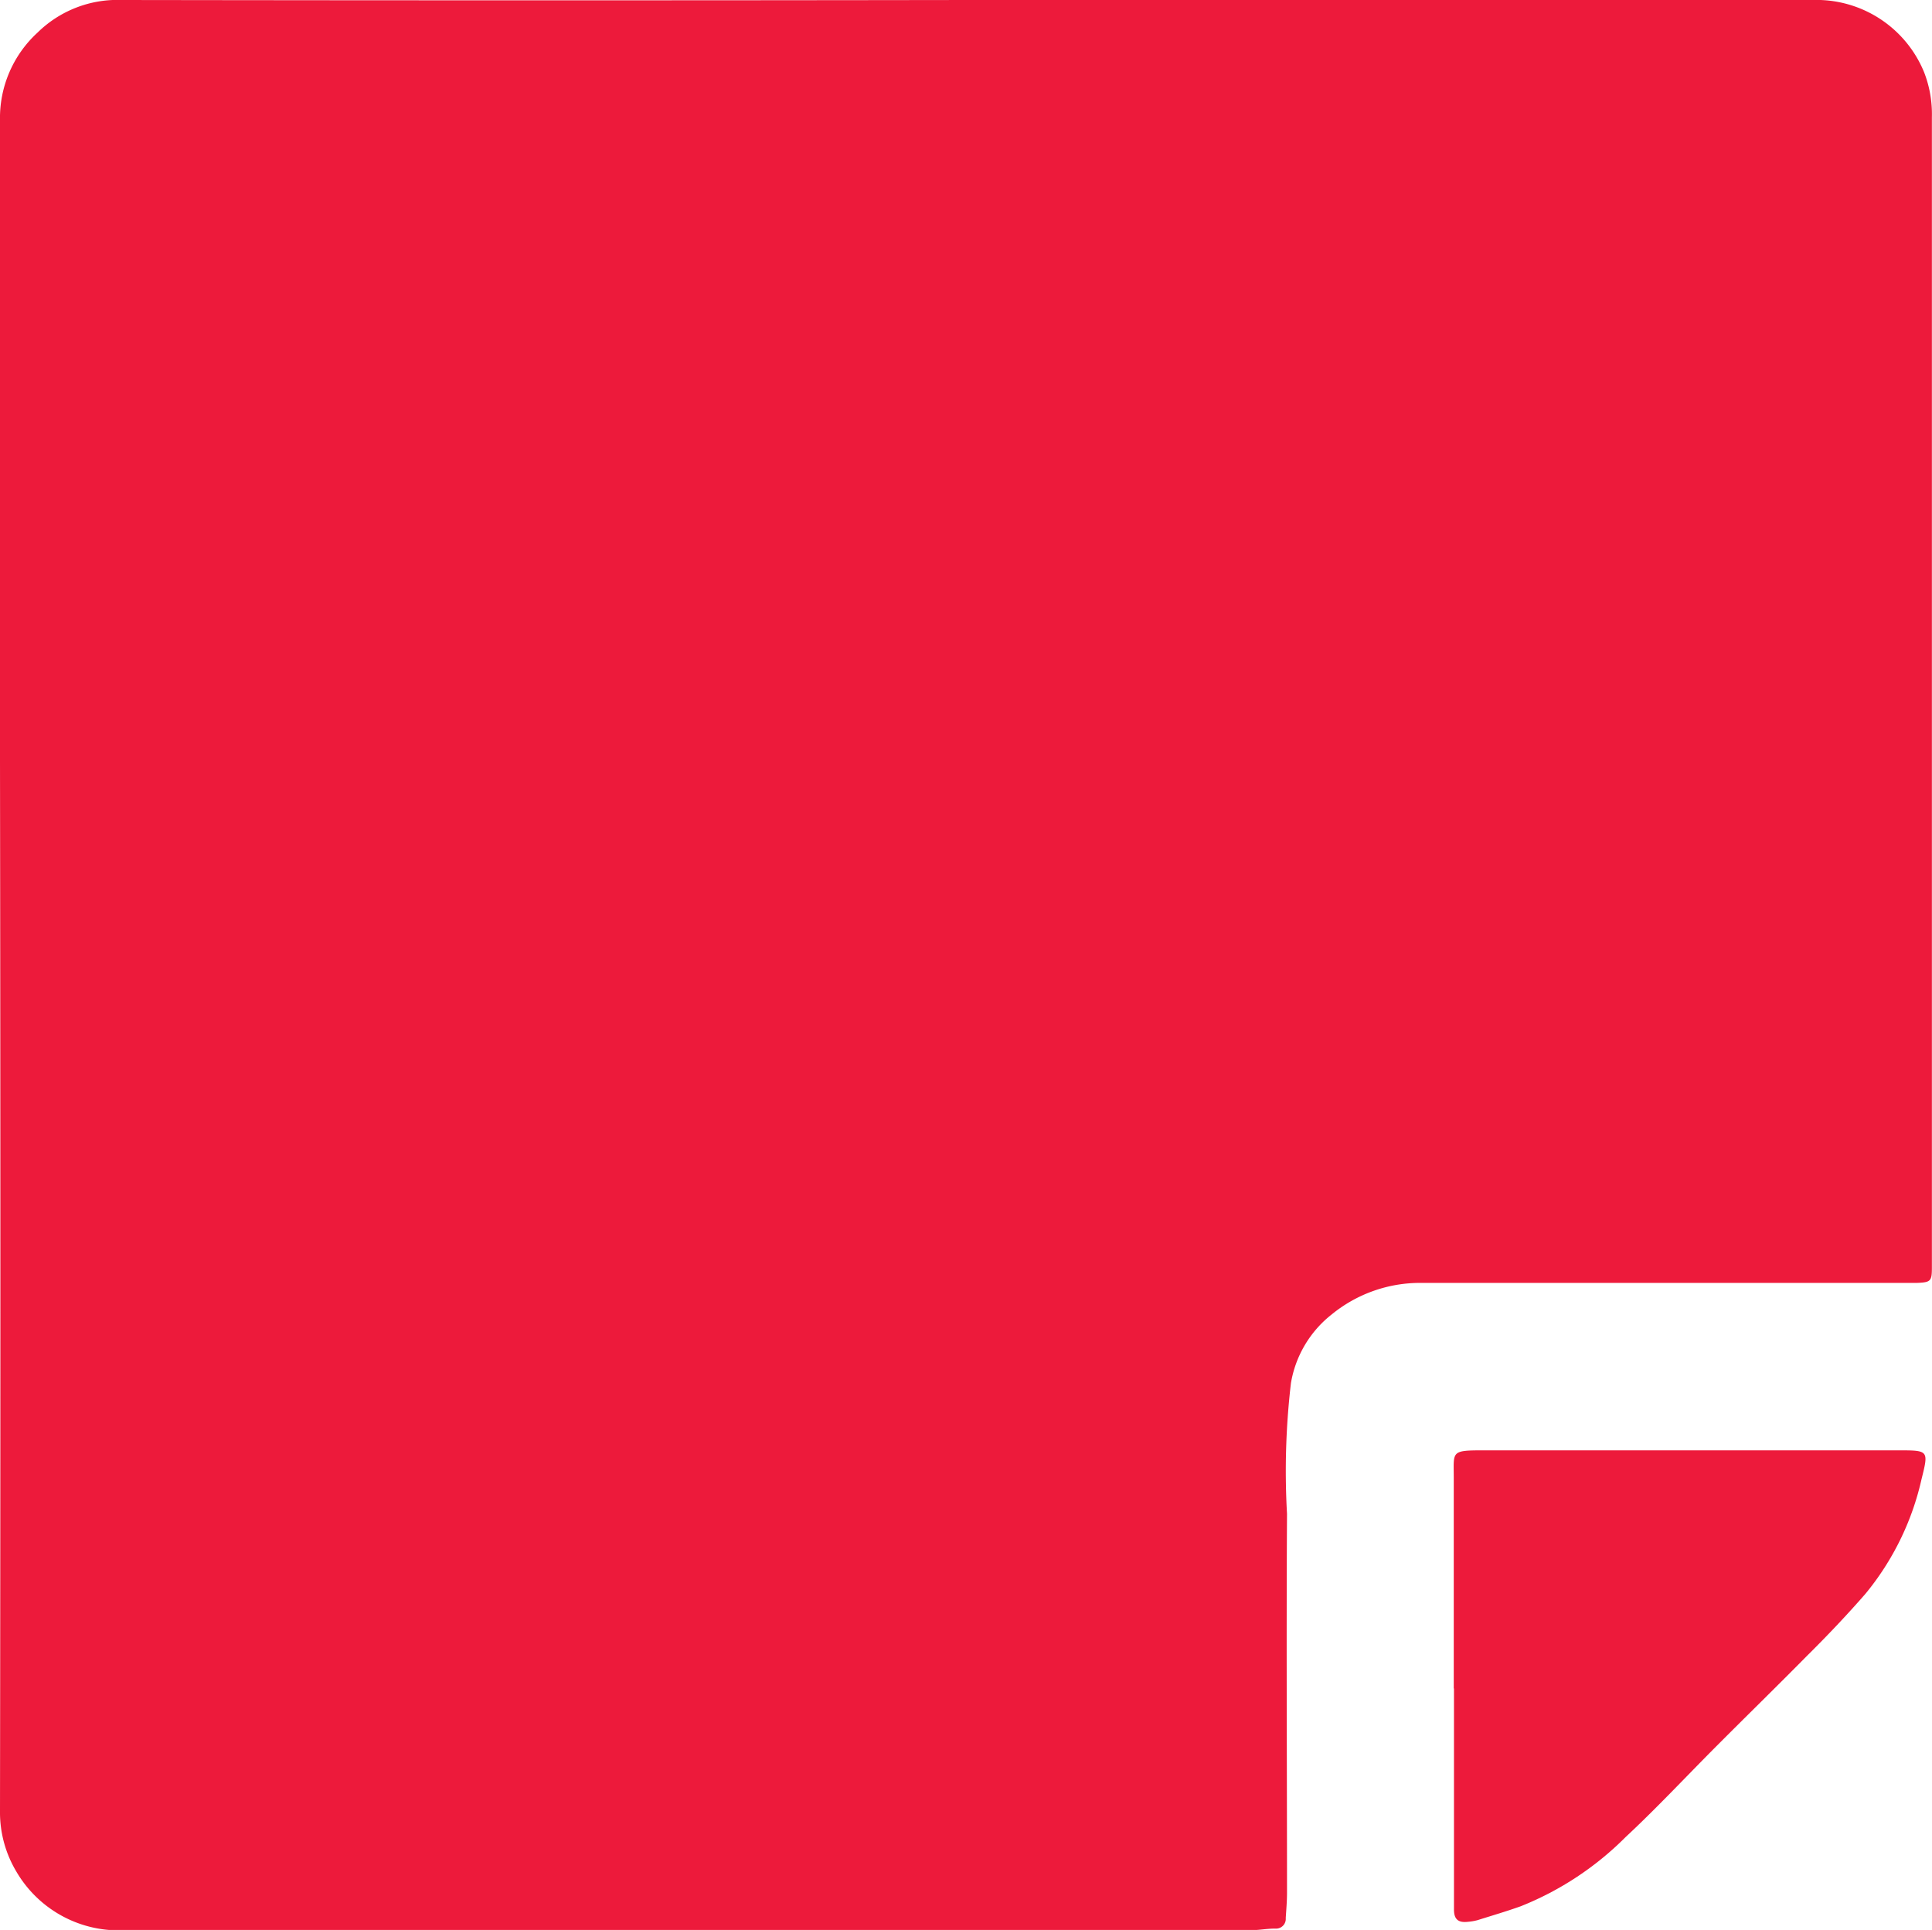
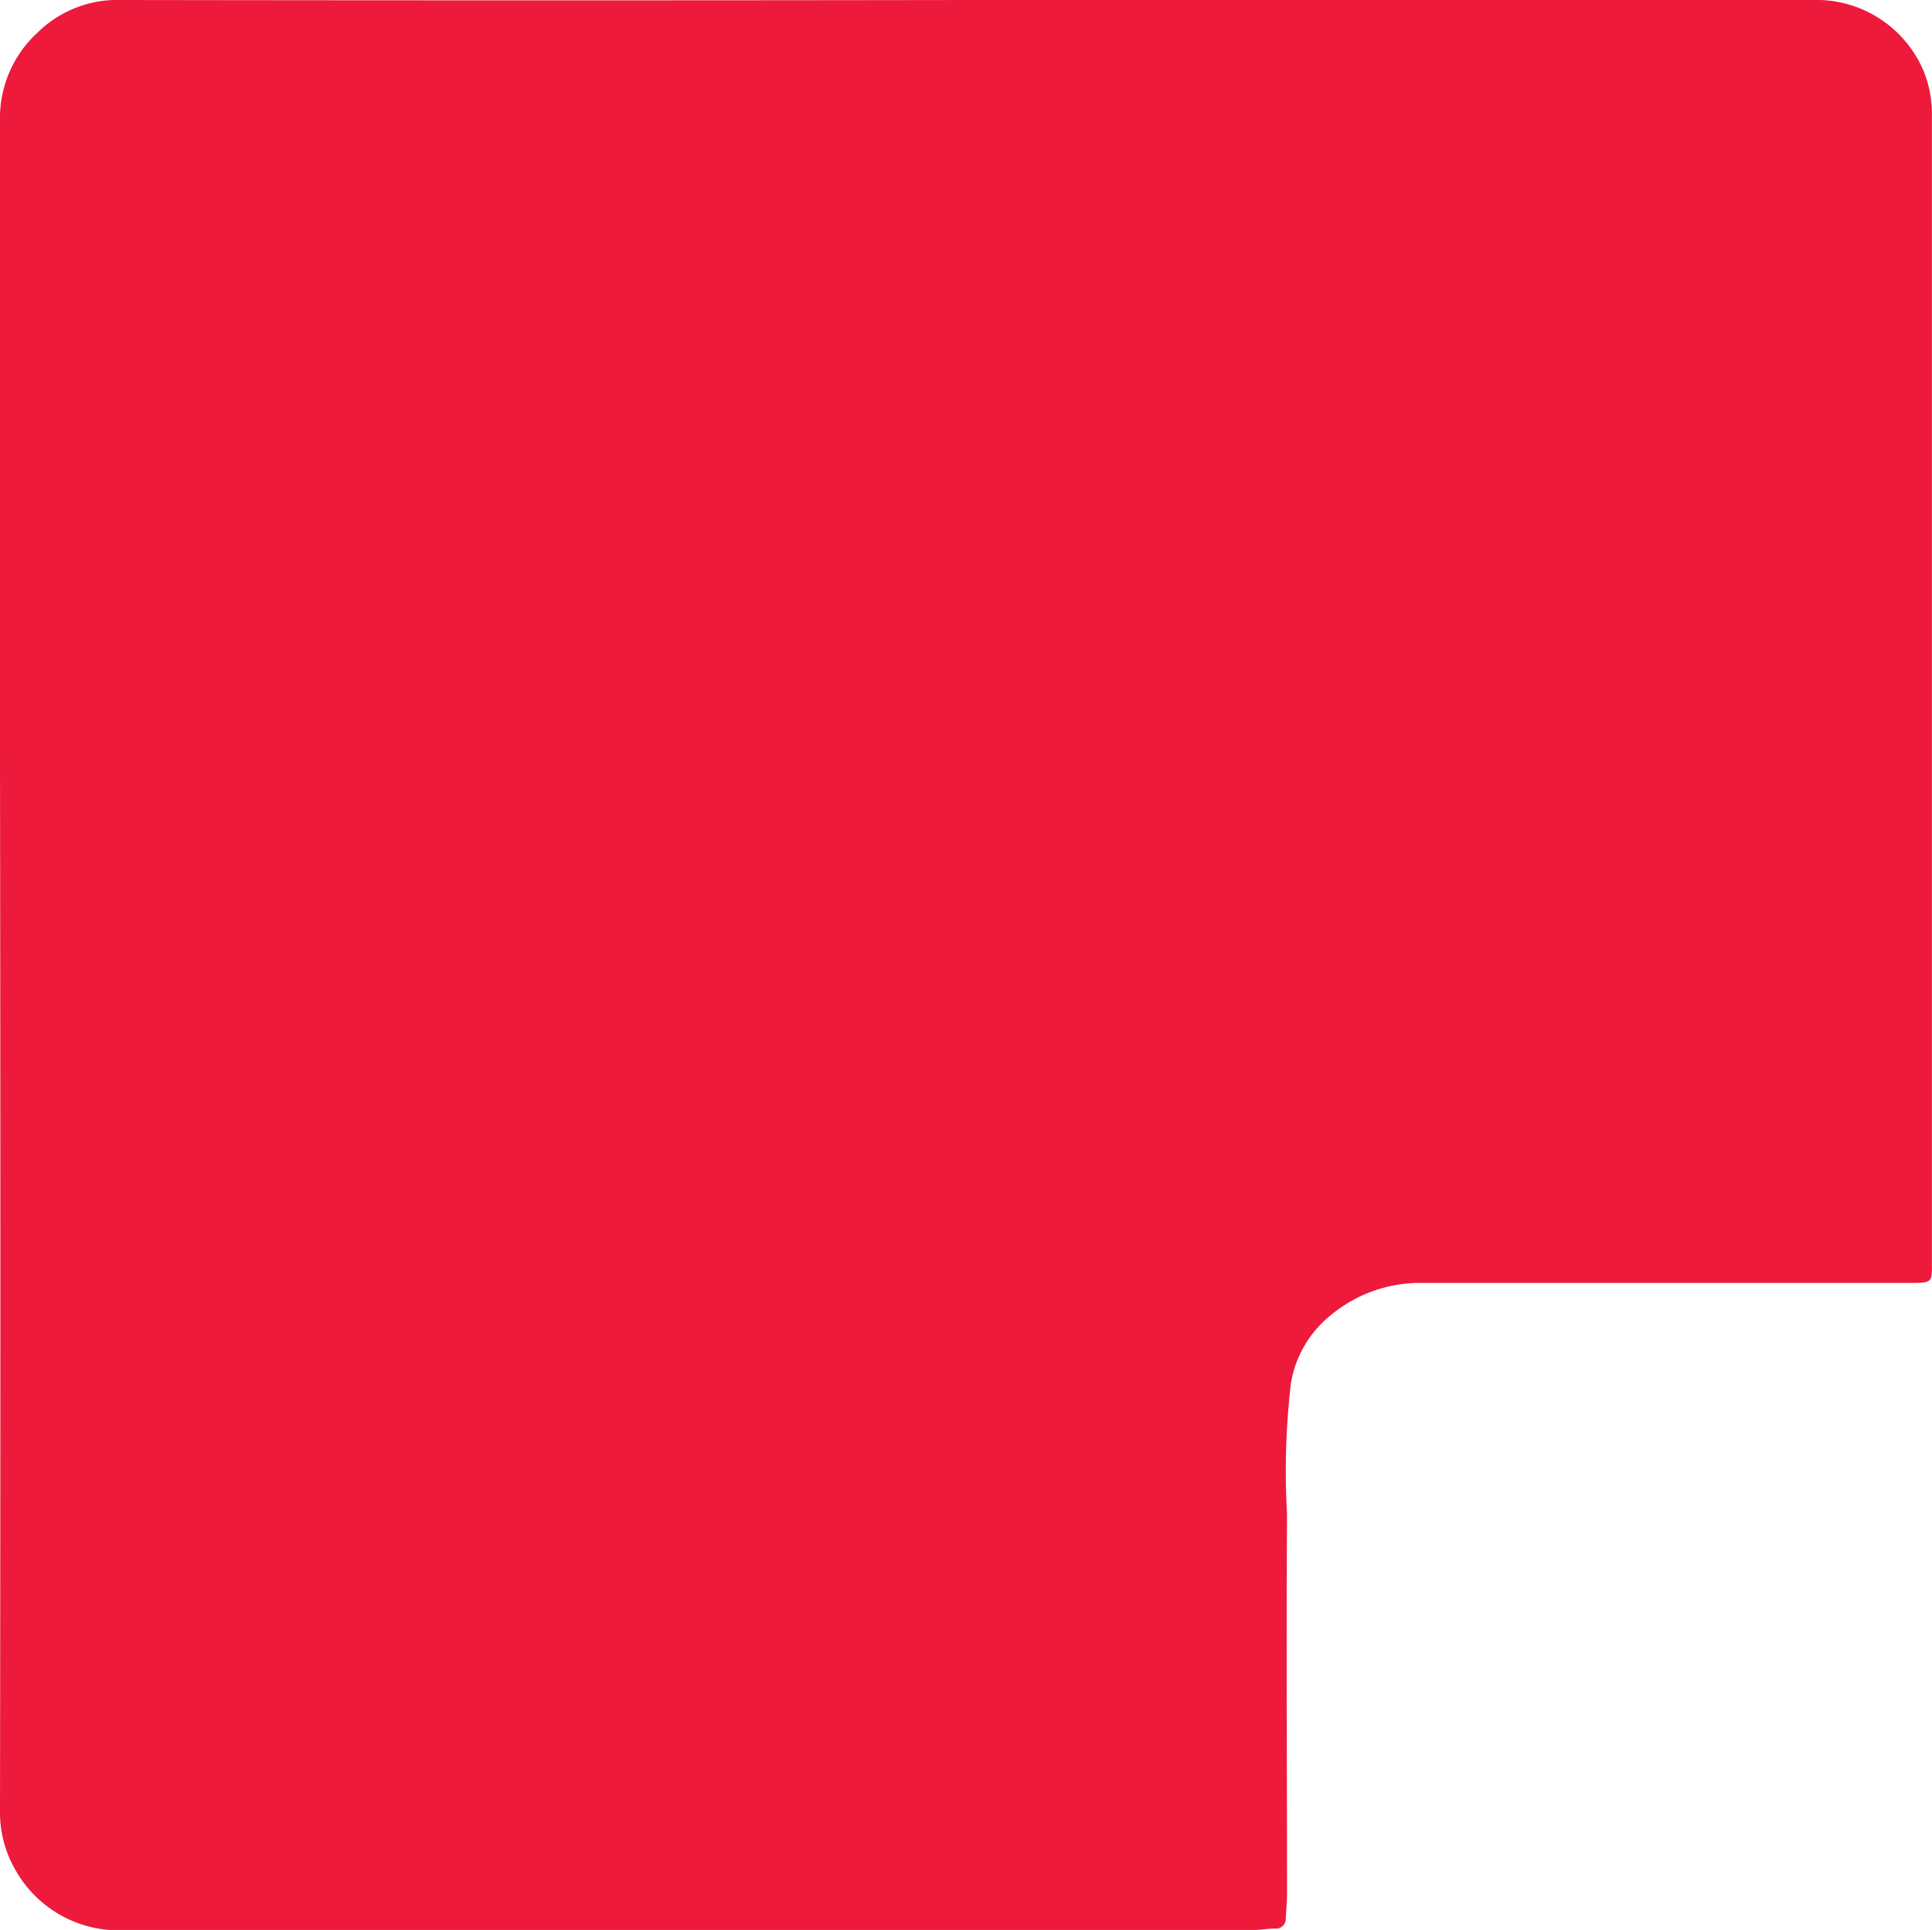
<svg xmlns="http://www.w3.org/2000/svg" id="Group_6639" data-name="Group 6639" width="18.26" height="18.245" viewBox="0 0 18.26 18.245">
  <defs>
    <clipPath id="clip-path">
      <rect id="Rectangle_3394" data-name="Rectangle 3394" width="18.26" height="18.245" fill="#ed1a3b" />
    </clipPath>
  </defs>
  <g id="Group_6638" data-name="Group 6638" clip-path="url(#clip-path)">
    <path id="Path_9567" data-name="Path 9567" d="M9.151,0q4.028,0,8.055,0a1.1,1.1,0,0,1,.979.682,1.094,1.094,0,0,1,.074.427q0,5.362,0,10.724c0,.051,0,.1,0,.152,0,.127-.012.138-.142.143-.108,0-.216,0-.324,0q-2.178,0-4.357,0a1.32,1.32,0,0,0-.852.3,1.045,1.045,0,0,0-.383.648,7.148,7.148,0,0,0-.037,1.235c-.007,1.194,0,2.389,0,3.583,0,.079-.007.159-.012.238a.092.092,0,0,1-.1.1c-.076,0-.152.015-.228.015l-10.639,0a1.12,1.12,0,0,1-1.034-.56A1.089,1.089,0,0,1,0,17.123Q.007,12.156,0,7.19q0-3.027,0-6.053A1.094,1.094,0,0,1,.354.309,1.076,1.076,0,0,1,1.153,0q4,.006,8,0Z" transform="translate(0 0)" fill="#ed1a3b" />
-     <path id="Path_9568" data-name="Path 9568" d="M180.132,182.013c0-.664,0-1.328,0-1.992,0-.245-.03-.259.267-.259q1.968,0,3.936,0c.286,0,.286,0,.218.273a2.6,2.6,0,0,1-.53,1.083c-.174.2-.364.4-.553.587-.285.289-.575.572-.861.859s-.559.58-.853.854a2.931,2.931,0,0,1-.991.654c-.134.048-.271.088-.407.131a.509.509,0,0,1-.093.016c-.088.01-.132-.021-.131-.119,0-.461,0-.921,0-1.382,0-.235,0-.47,0-.705Z" transform="translate(-166.392 -166.051)" fill="#ed1a3b" />
  </g>
</svg>